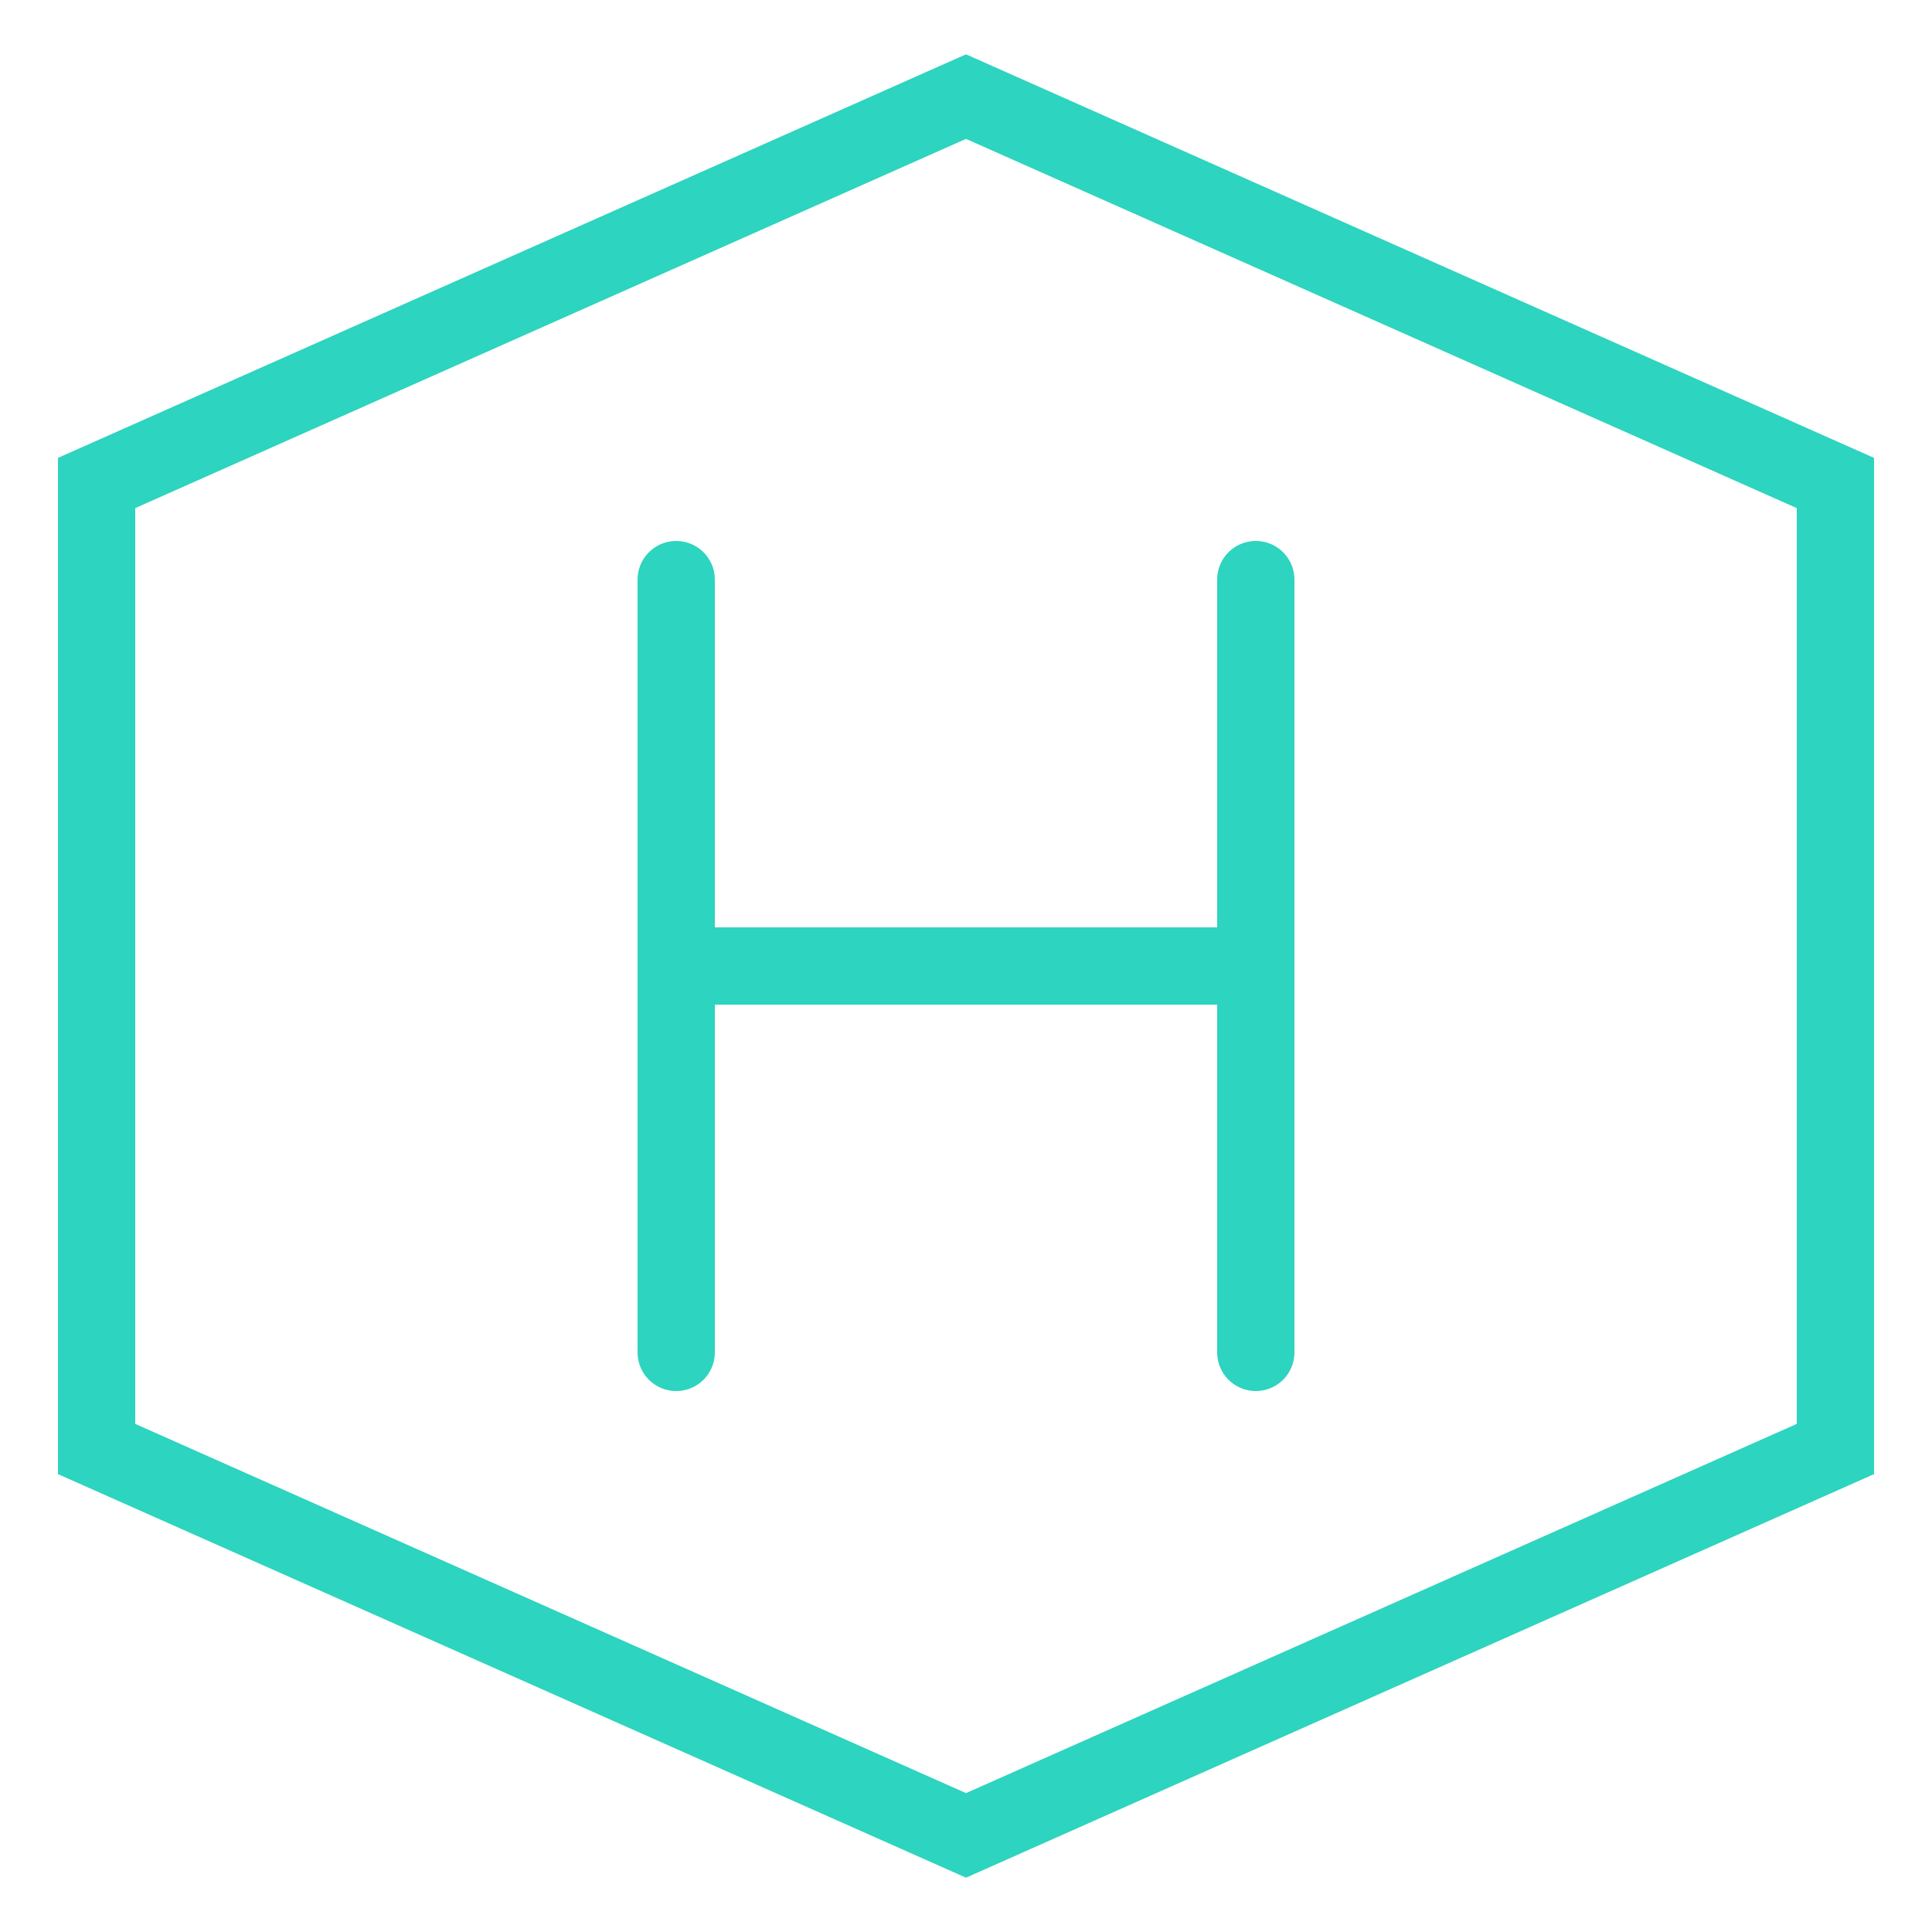
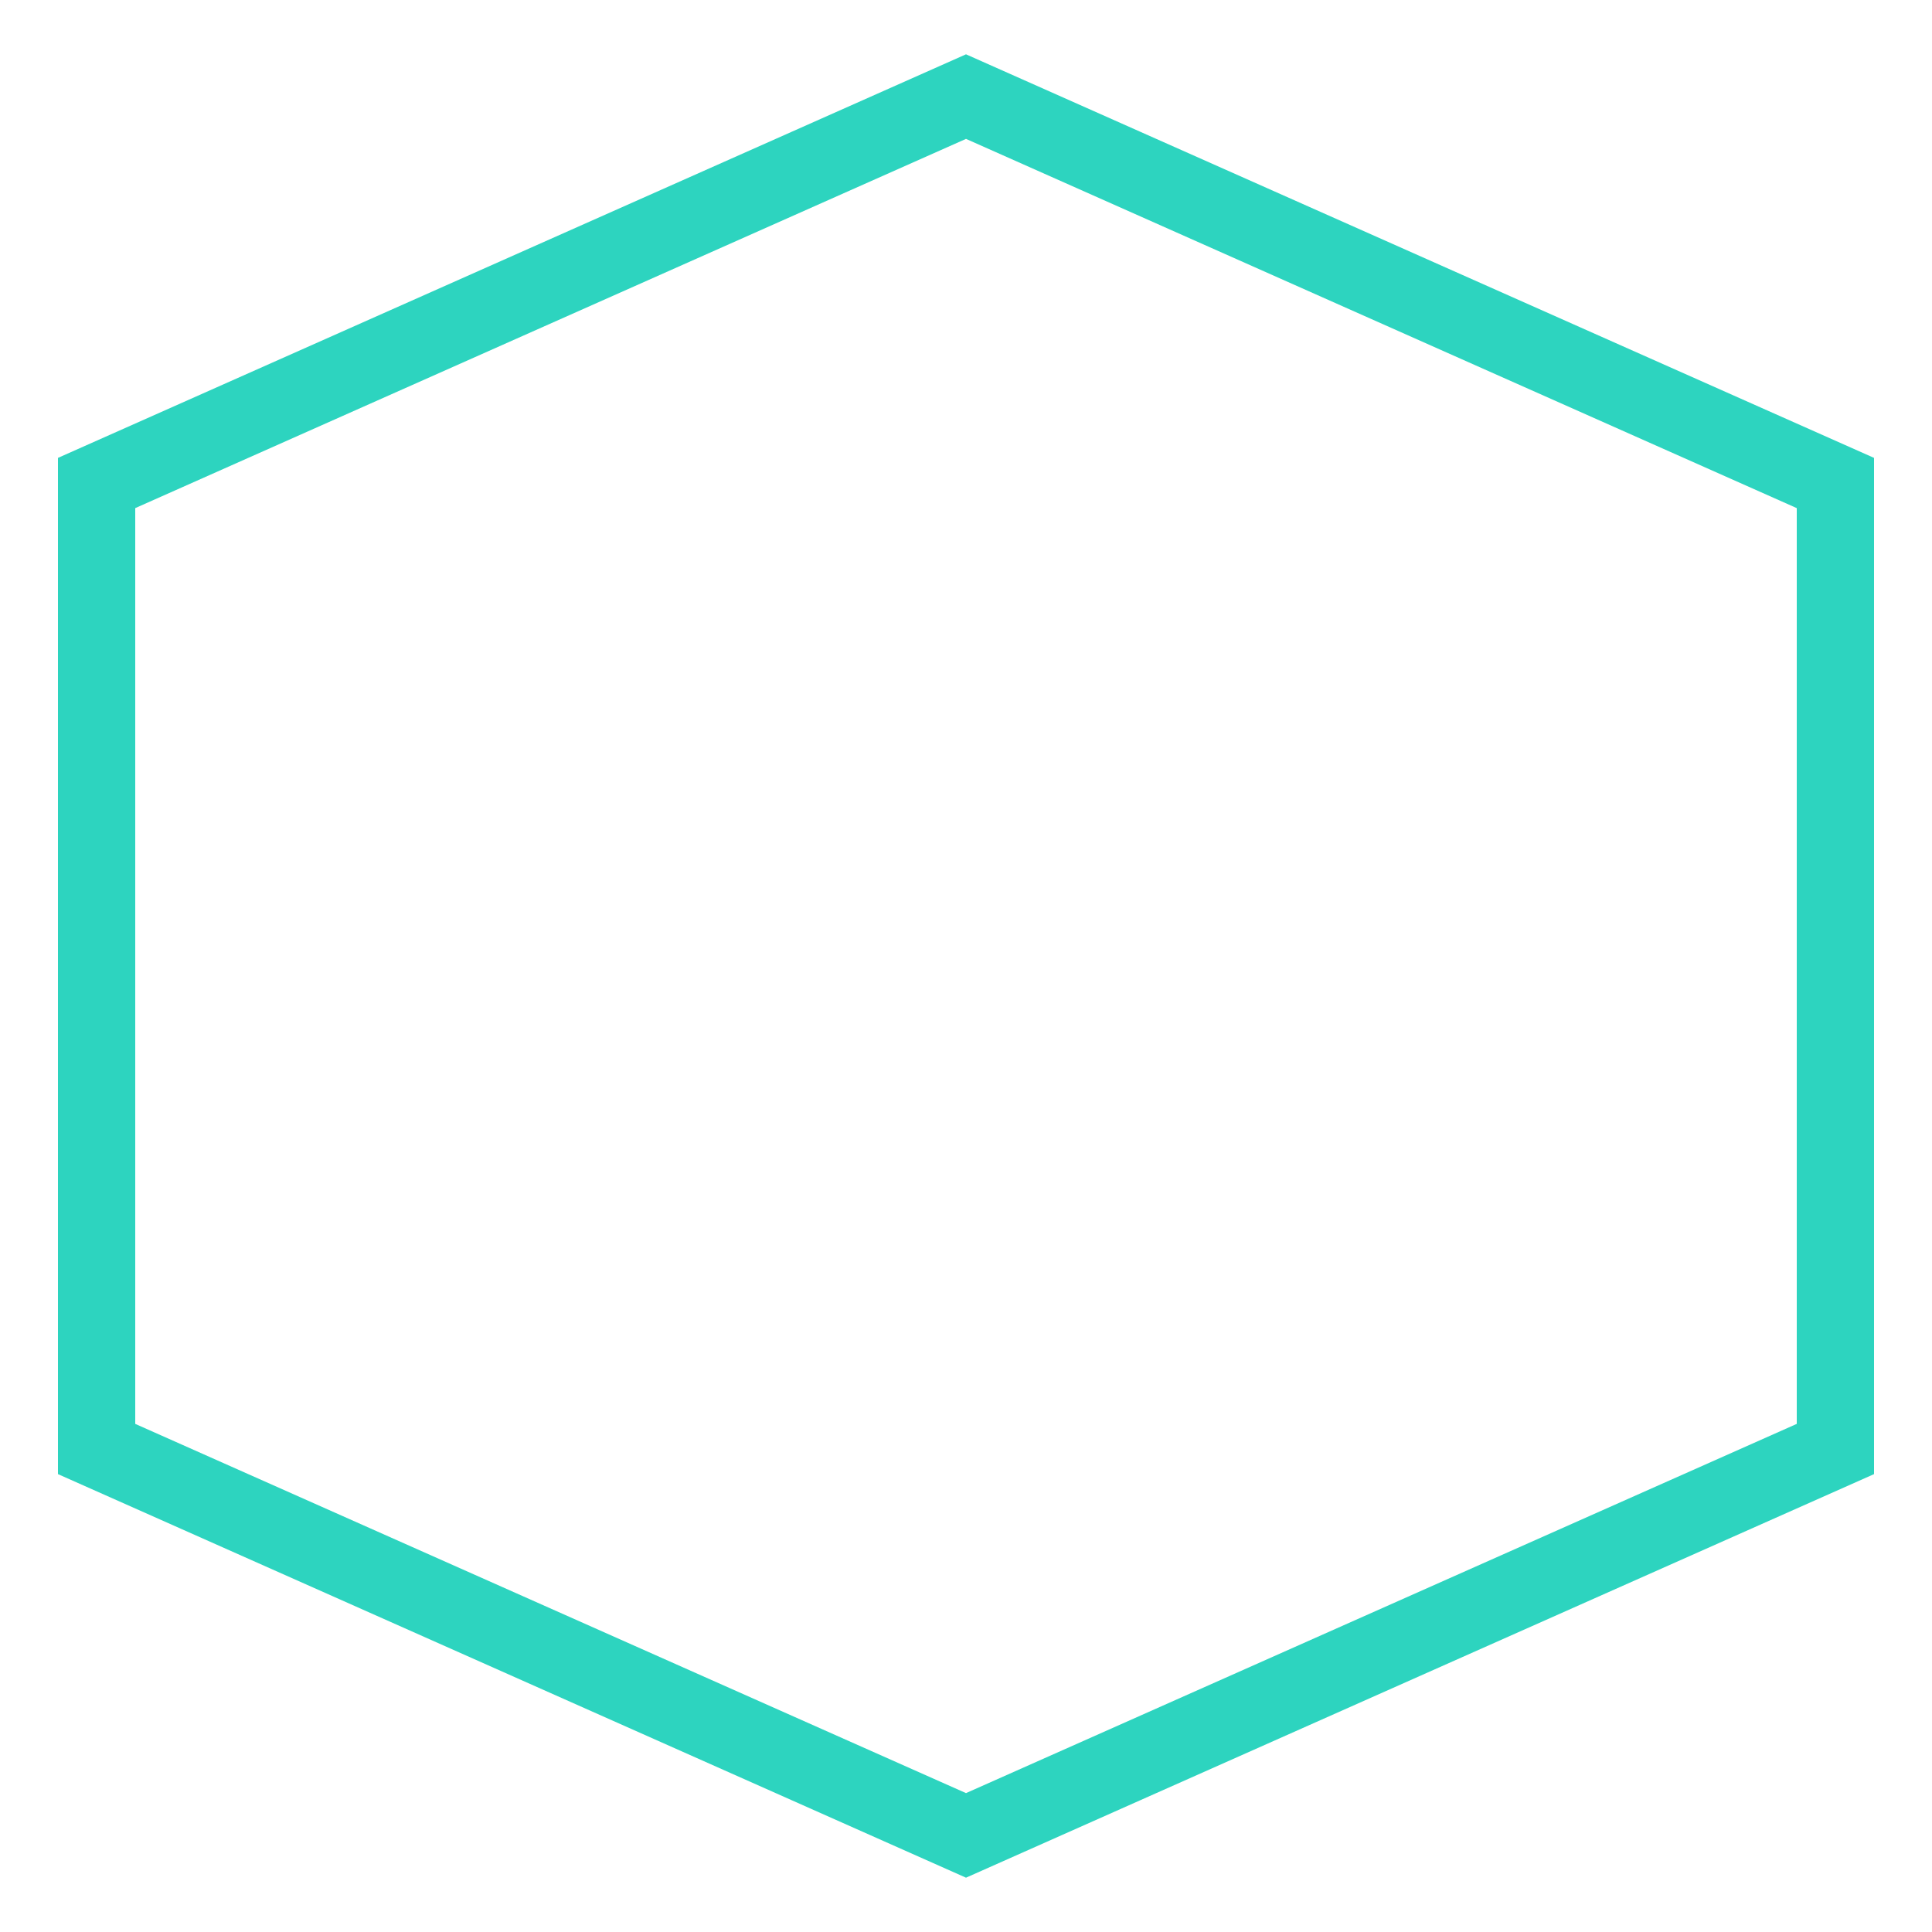
<svg xmlns="http://www.w3.org/2000/svg" width="32" height="32" viewBox="0 0 100 100" fill="none" stroke="#2dd4bf">
  <polygon points="50,5 95,25 95,75 50,95 5,75 5,25" stroke-width="4" />
-   <path d="M35,30 V70 M65,30 V70 M35,50 H65" stroke-width="4" stroke-linecap="round" stroke-linejoin="round" />
</svg>